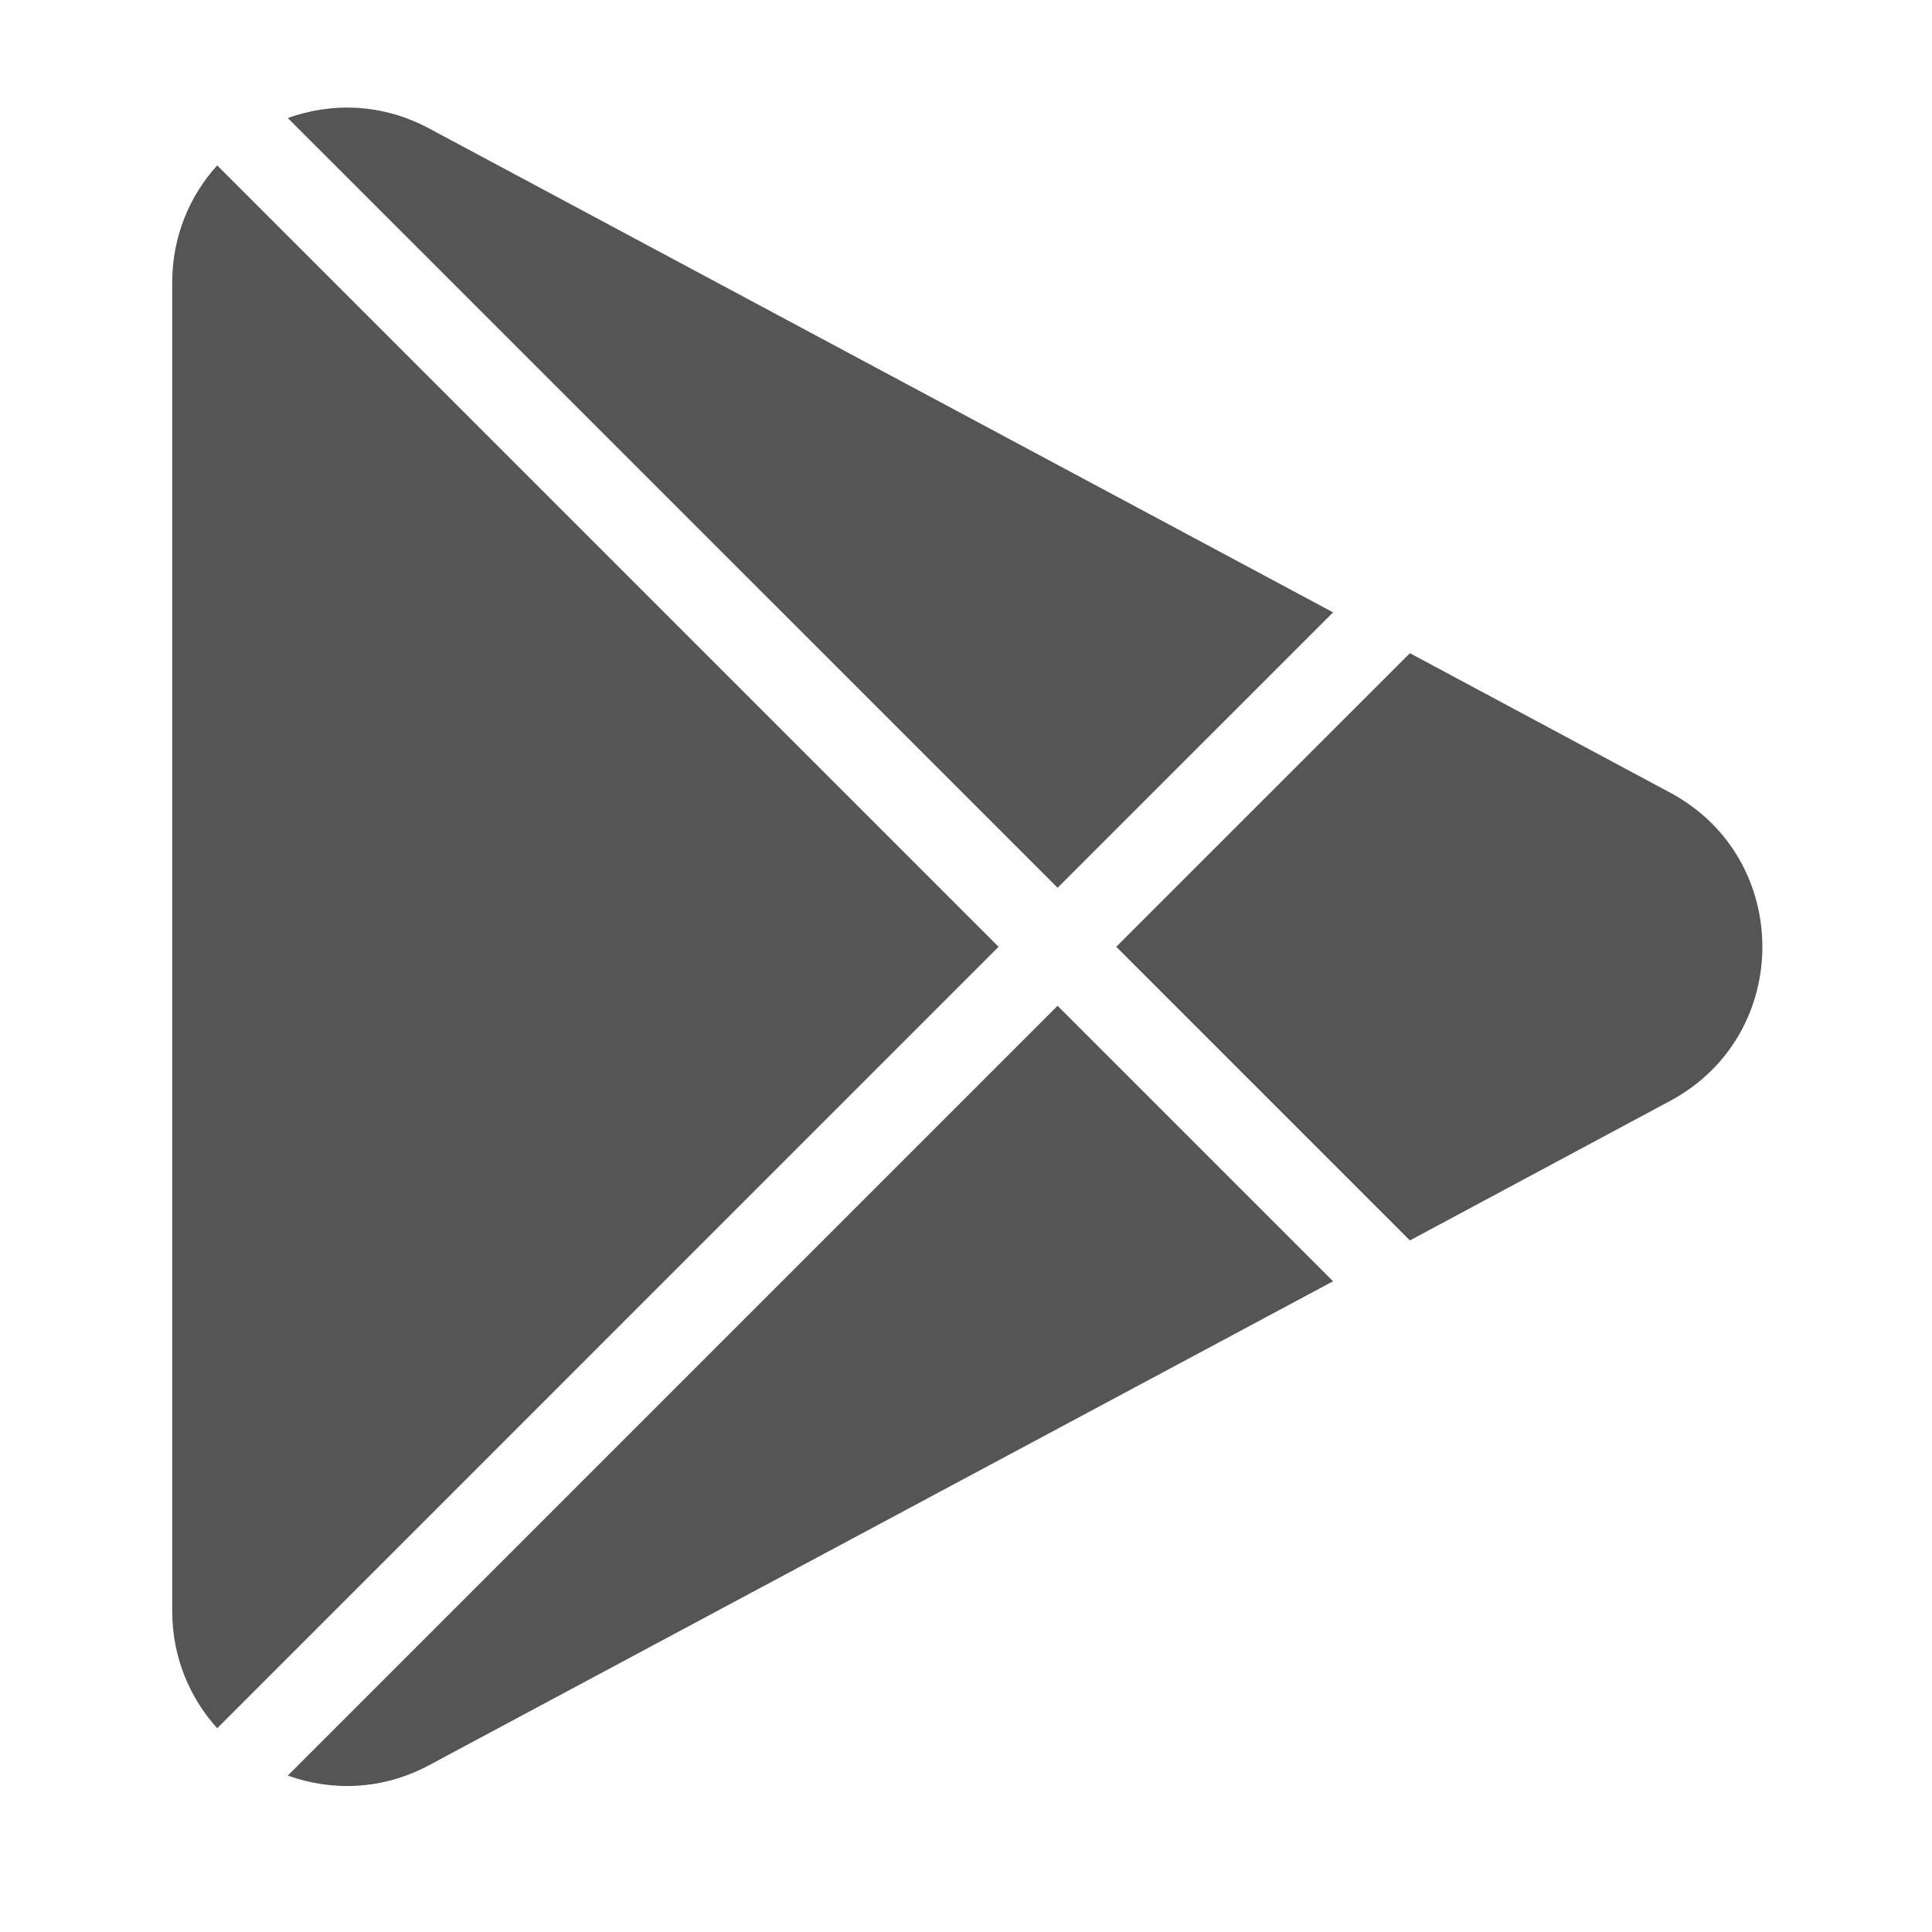
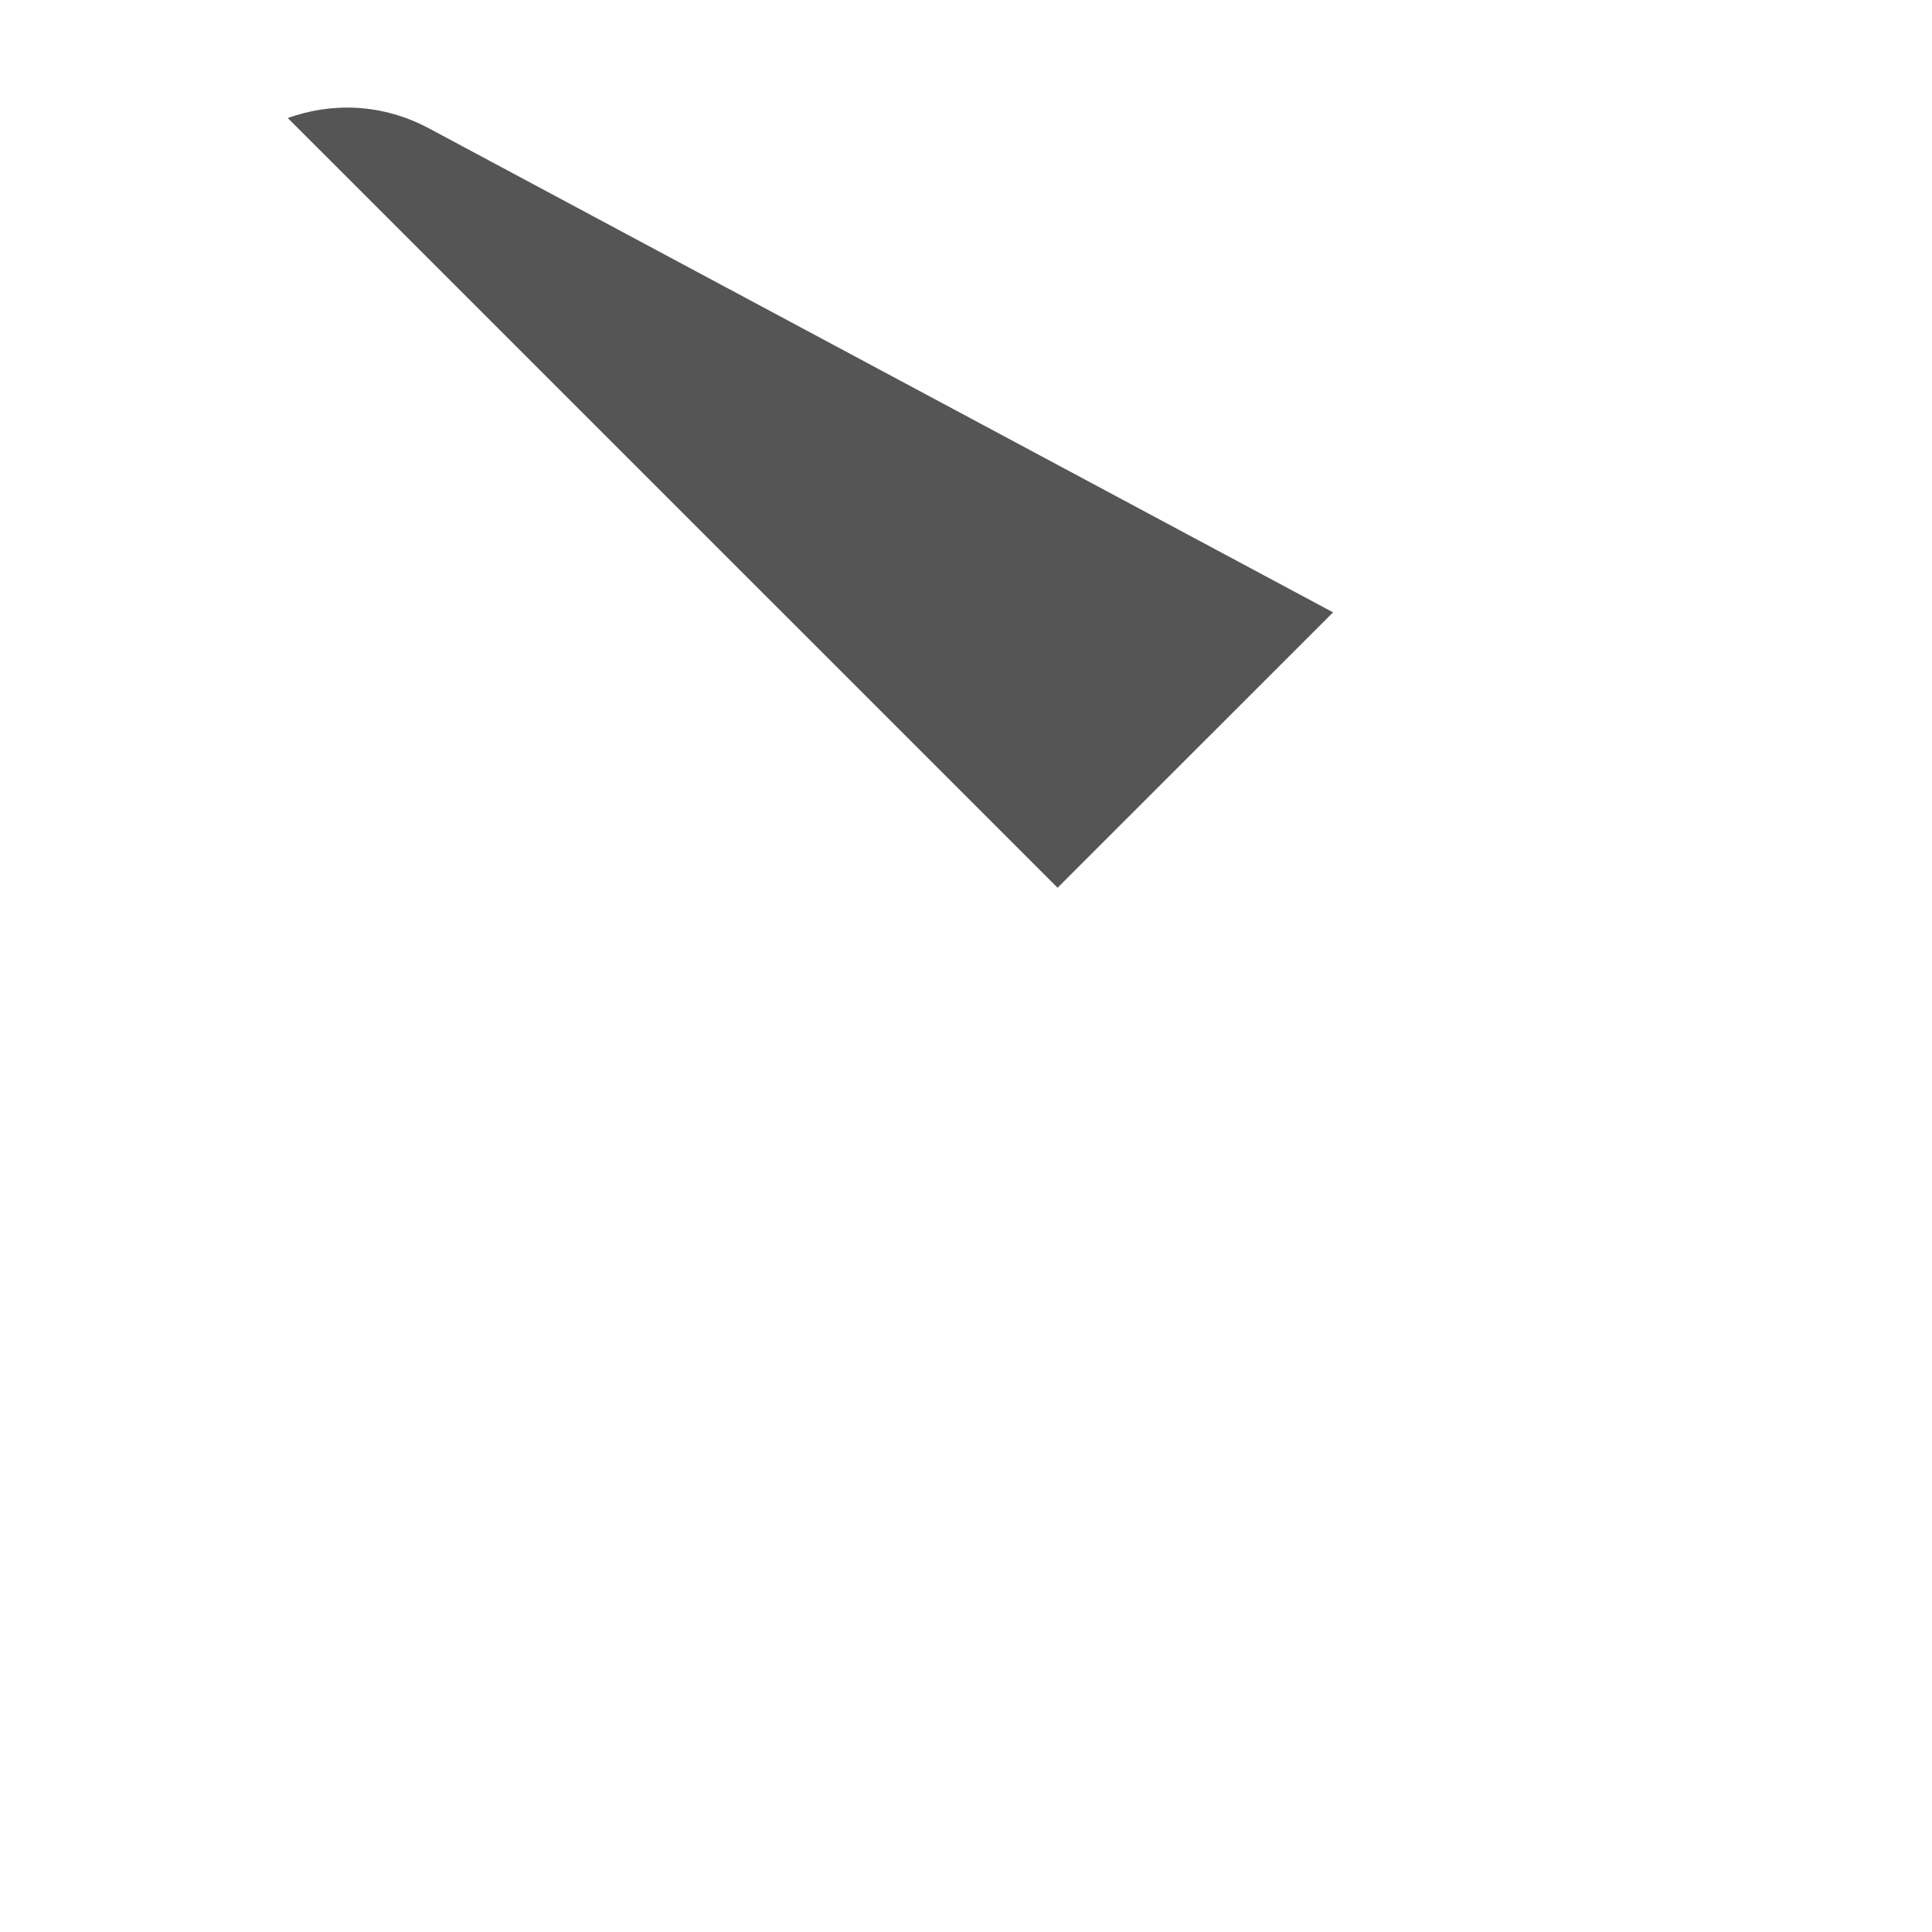
<svg xmlns="http://www.w3.org/2000/svg" width="22px" height="22px" viewBox="0 0 22 22" version="1.1">
  <g id="surface1">
    <path style=" stroke:none;fill-rule:nonzero;fill:#555555;fill-opacity:1;" d="M 15.18 6.973 L 4.891 1.465 C 4.355 1.176 3.777 1.164 3.277 1.344 L 12.043 10.109 Z M 15.18 6.973 " />
-     <path style=" stroke:none;fill-rule:nonzero;fill:#555555;fill-opacity:1;" d="M 19.02 9.027 L 16.055 7.438 L 12.711 10.781 L 16.055 14.125 L 19.02 12.535 C 20.418 11.785 20.418 9.777 19.02 9.027 Z M 19.02 9.027 " />
-     <path style=" stroke:none;fill-rule:nonzero;fill:#555555;fill-opacity:1;" d="M 2.473 1.883 C 2.16 2.23 1.961 2.691 1.961 3.219 L 1.961 18.344 C 1.961 18.871 2.16 19.332 2.473 19.68 L 11.371 10.781 Z M 2.473 1.883 " />
-     <path style=" stroke:none;fill-rule:nonzero;fill:#555555;fill-opacity:1;" d="M 3.277 20.219 C 3.777 20.398 4.355 20.387 4.891 20.098 L 15.18 14.59 L 12.043 11.453 Z M 3.277 20.219 " />
  </g>
</svg>